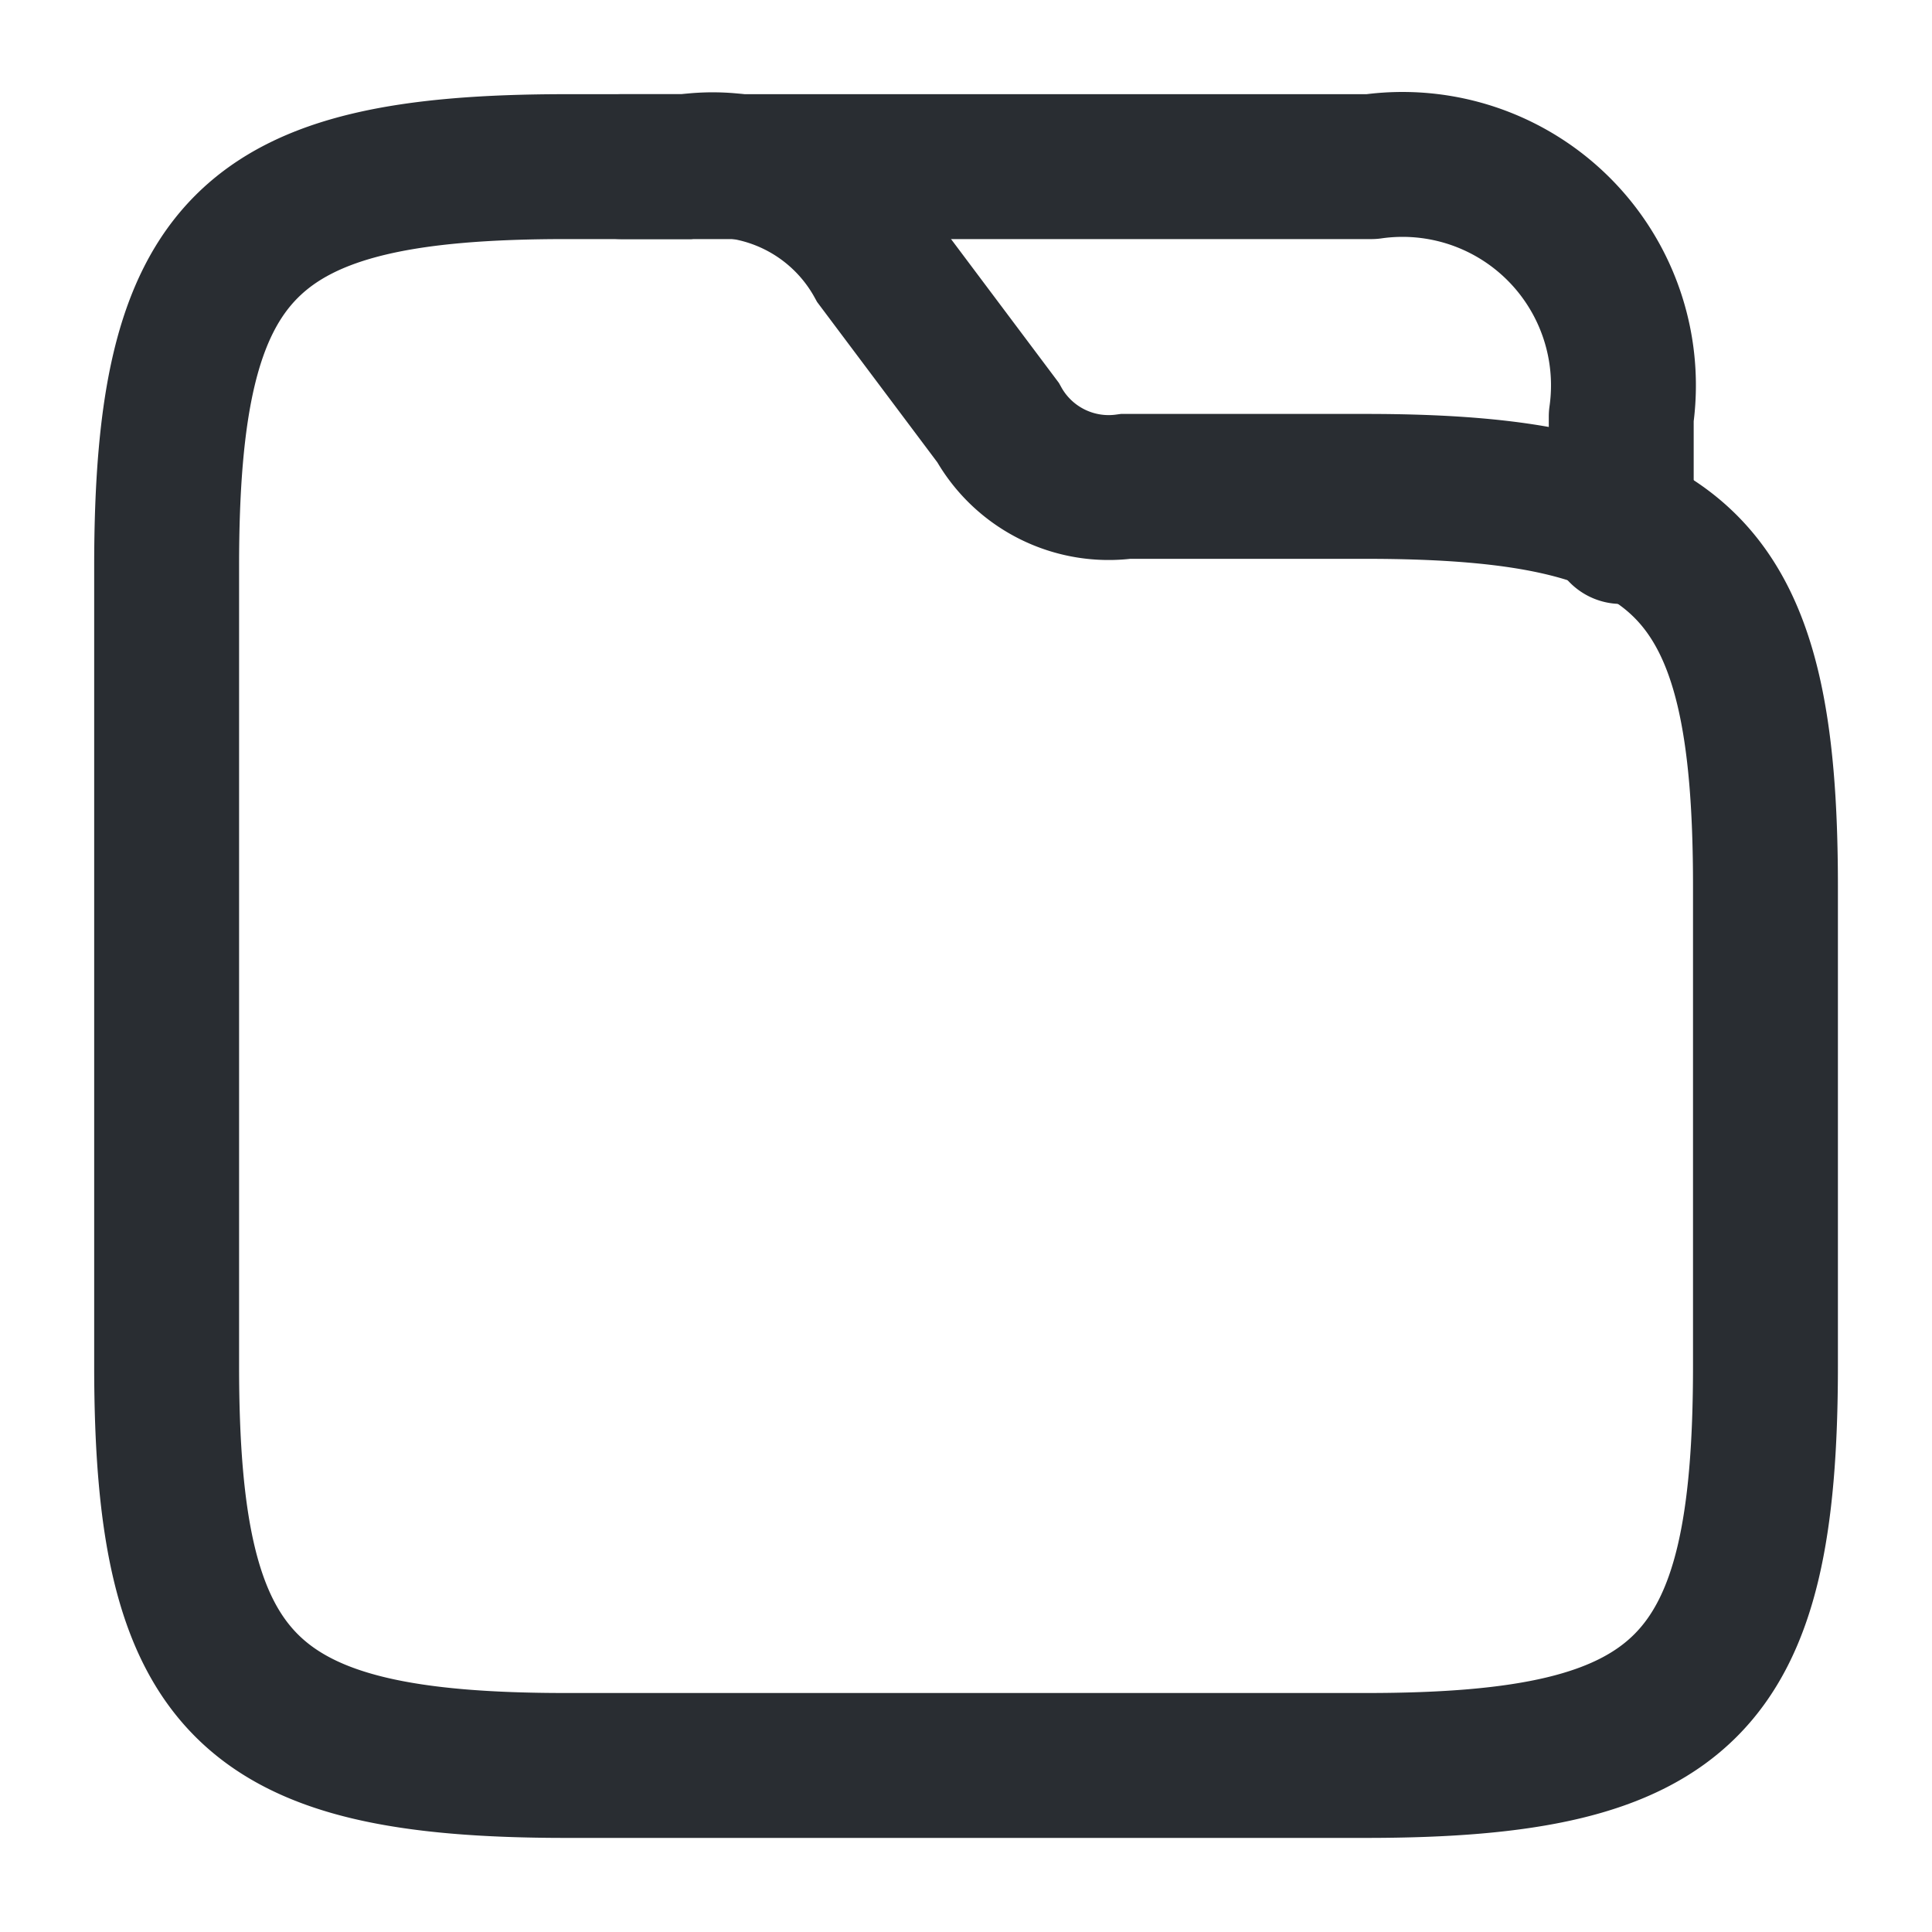
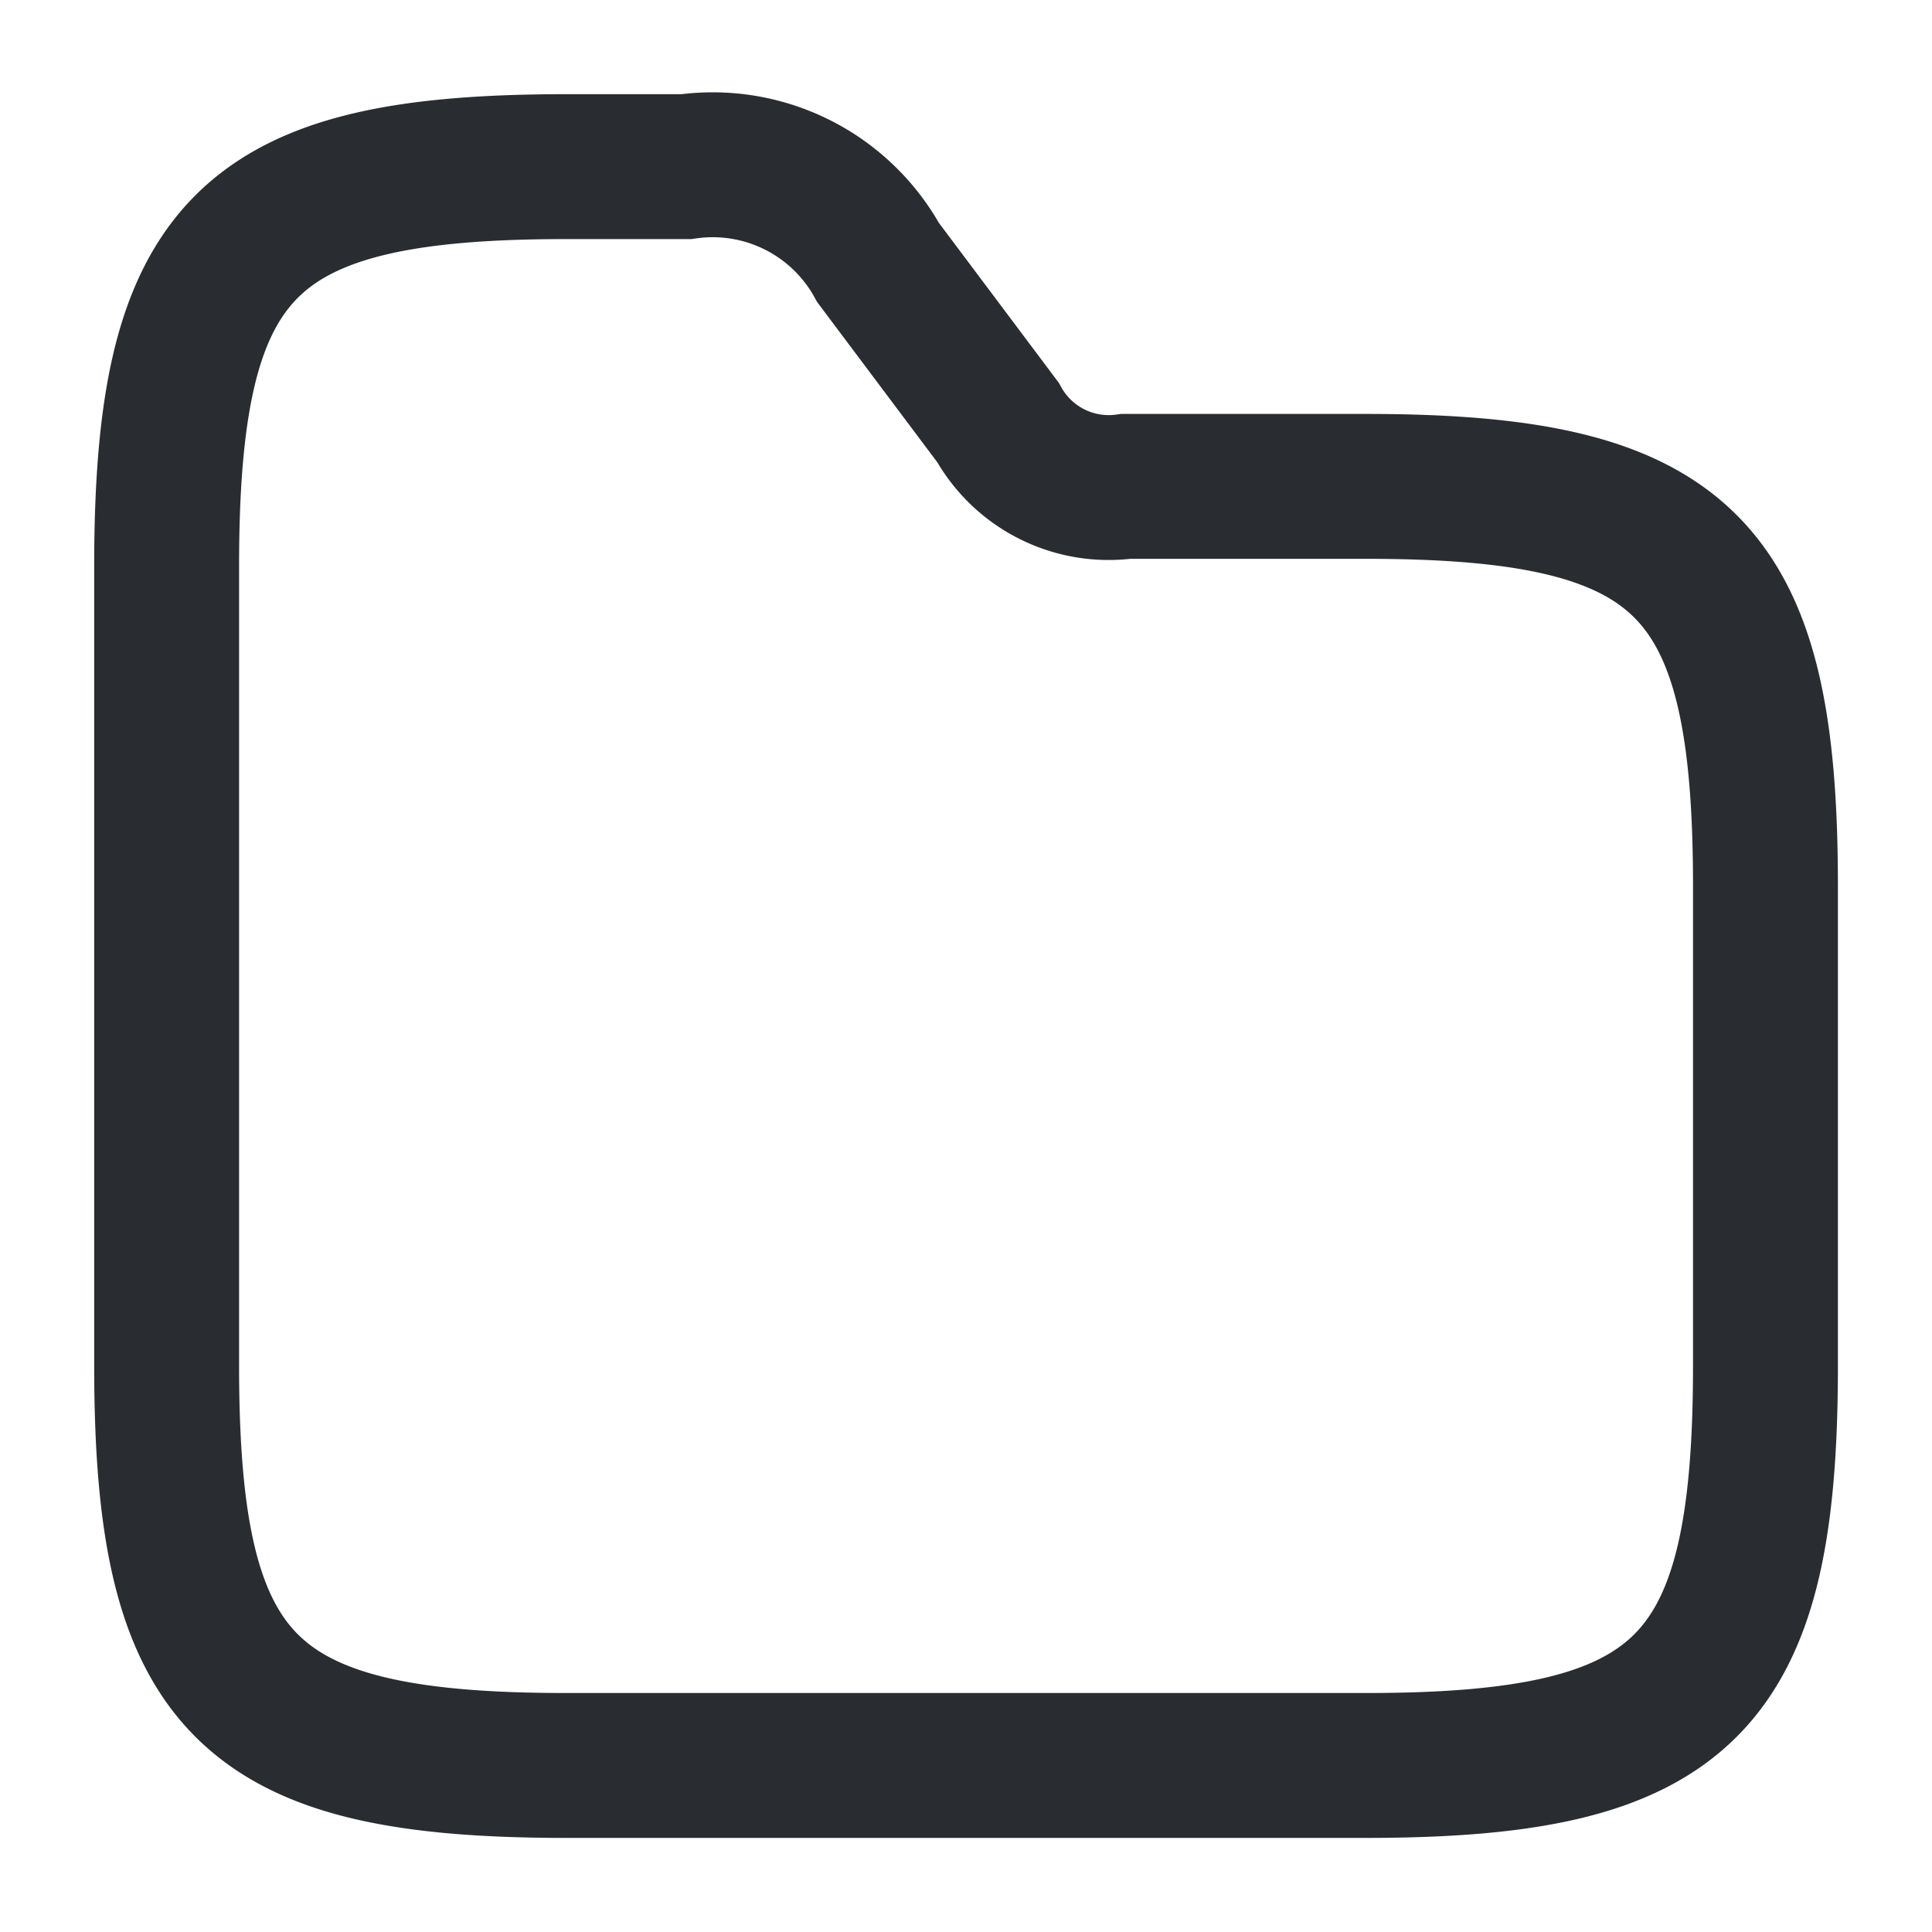
<svg xmlns="http://www.w3.org/2000/svg" width="20" height="20" viewBox="0 0 20 20">
  <g id="inbox" transform="translate(-428 -188)">
    <g id="folder-2" transform="translate(428 188)">
      <path id="Vector" d="M16.551,7.448v4.965c0,3.31-.828,4.138-4.138,4.138H4.138C.828,16.551,0,15.723,0,12.413V4.138C0,.828.828,0,4.138,0H5.379A1.954,1.954,0,0,1,7.365.993L8.606,2.648A1.311,1.311,0,0,0,9.93,3.31h2.483C15.723,3.31,16.551,4.138,16.551,7.448Z" transform="translate(1.725 1.725)" fill="none" stroke="#292d32" stroke-width="1.5" />
-       <path id="Vector-2" data-name="Vector" d="M0,0H7.761a2.287,2.287,0,0,1,2.587,2.587v1.19" transform="translate(6.435 1.725)" fill="none" stroke="#292d32" stroke-linecap="round" stroke-linejoin="round" stroke-width="1.5" />
-       <path id="Vector-3" data-name="Vector" d="M0,0H20V20H0Z" transform="translate(20 20) rotate(180)" fill="none" opacity="0" />
    </g>
  </g>
</svg>